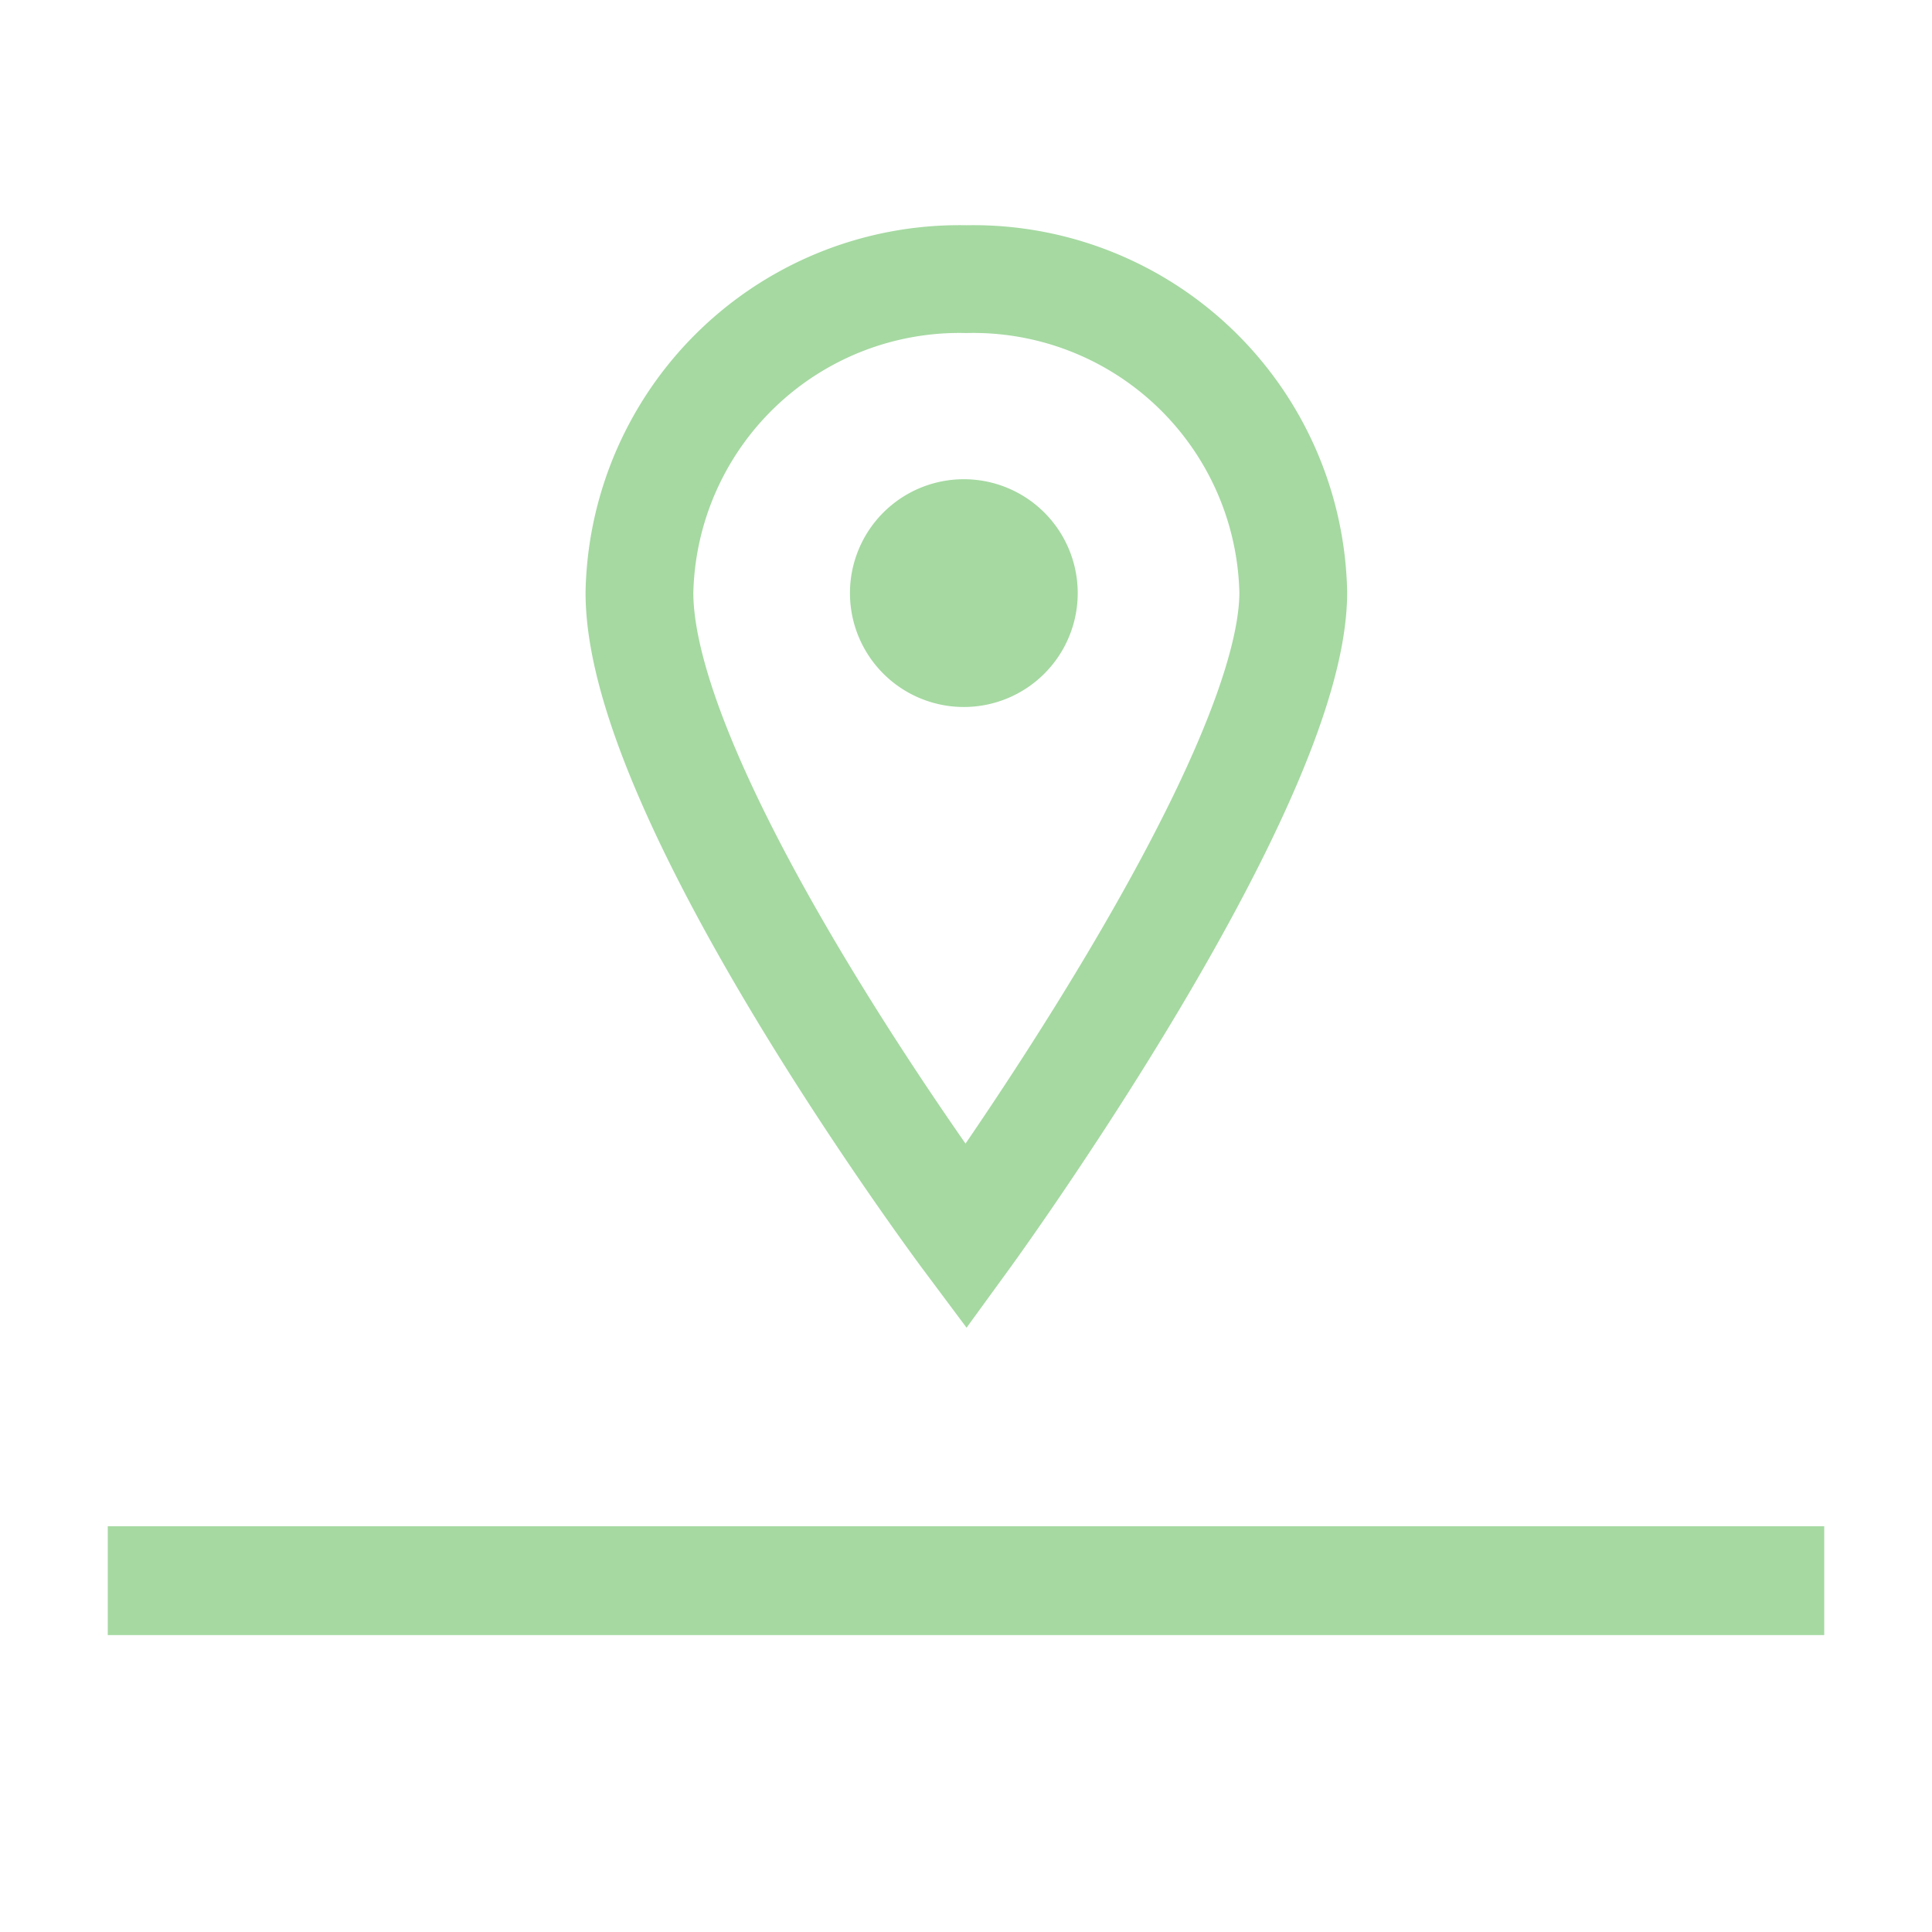
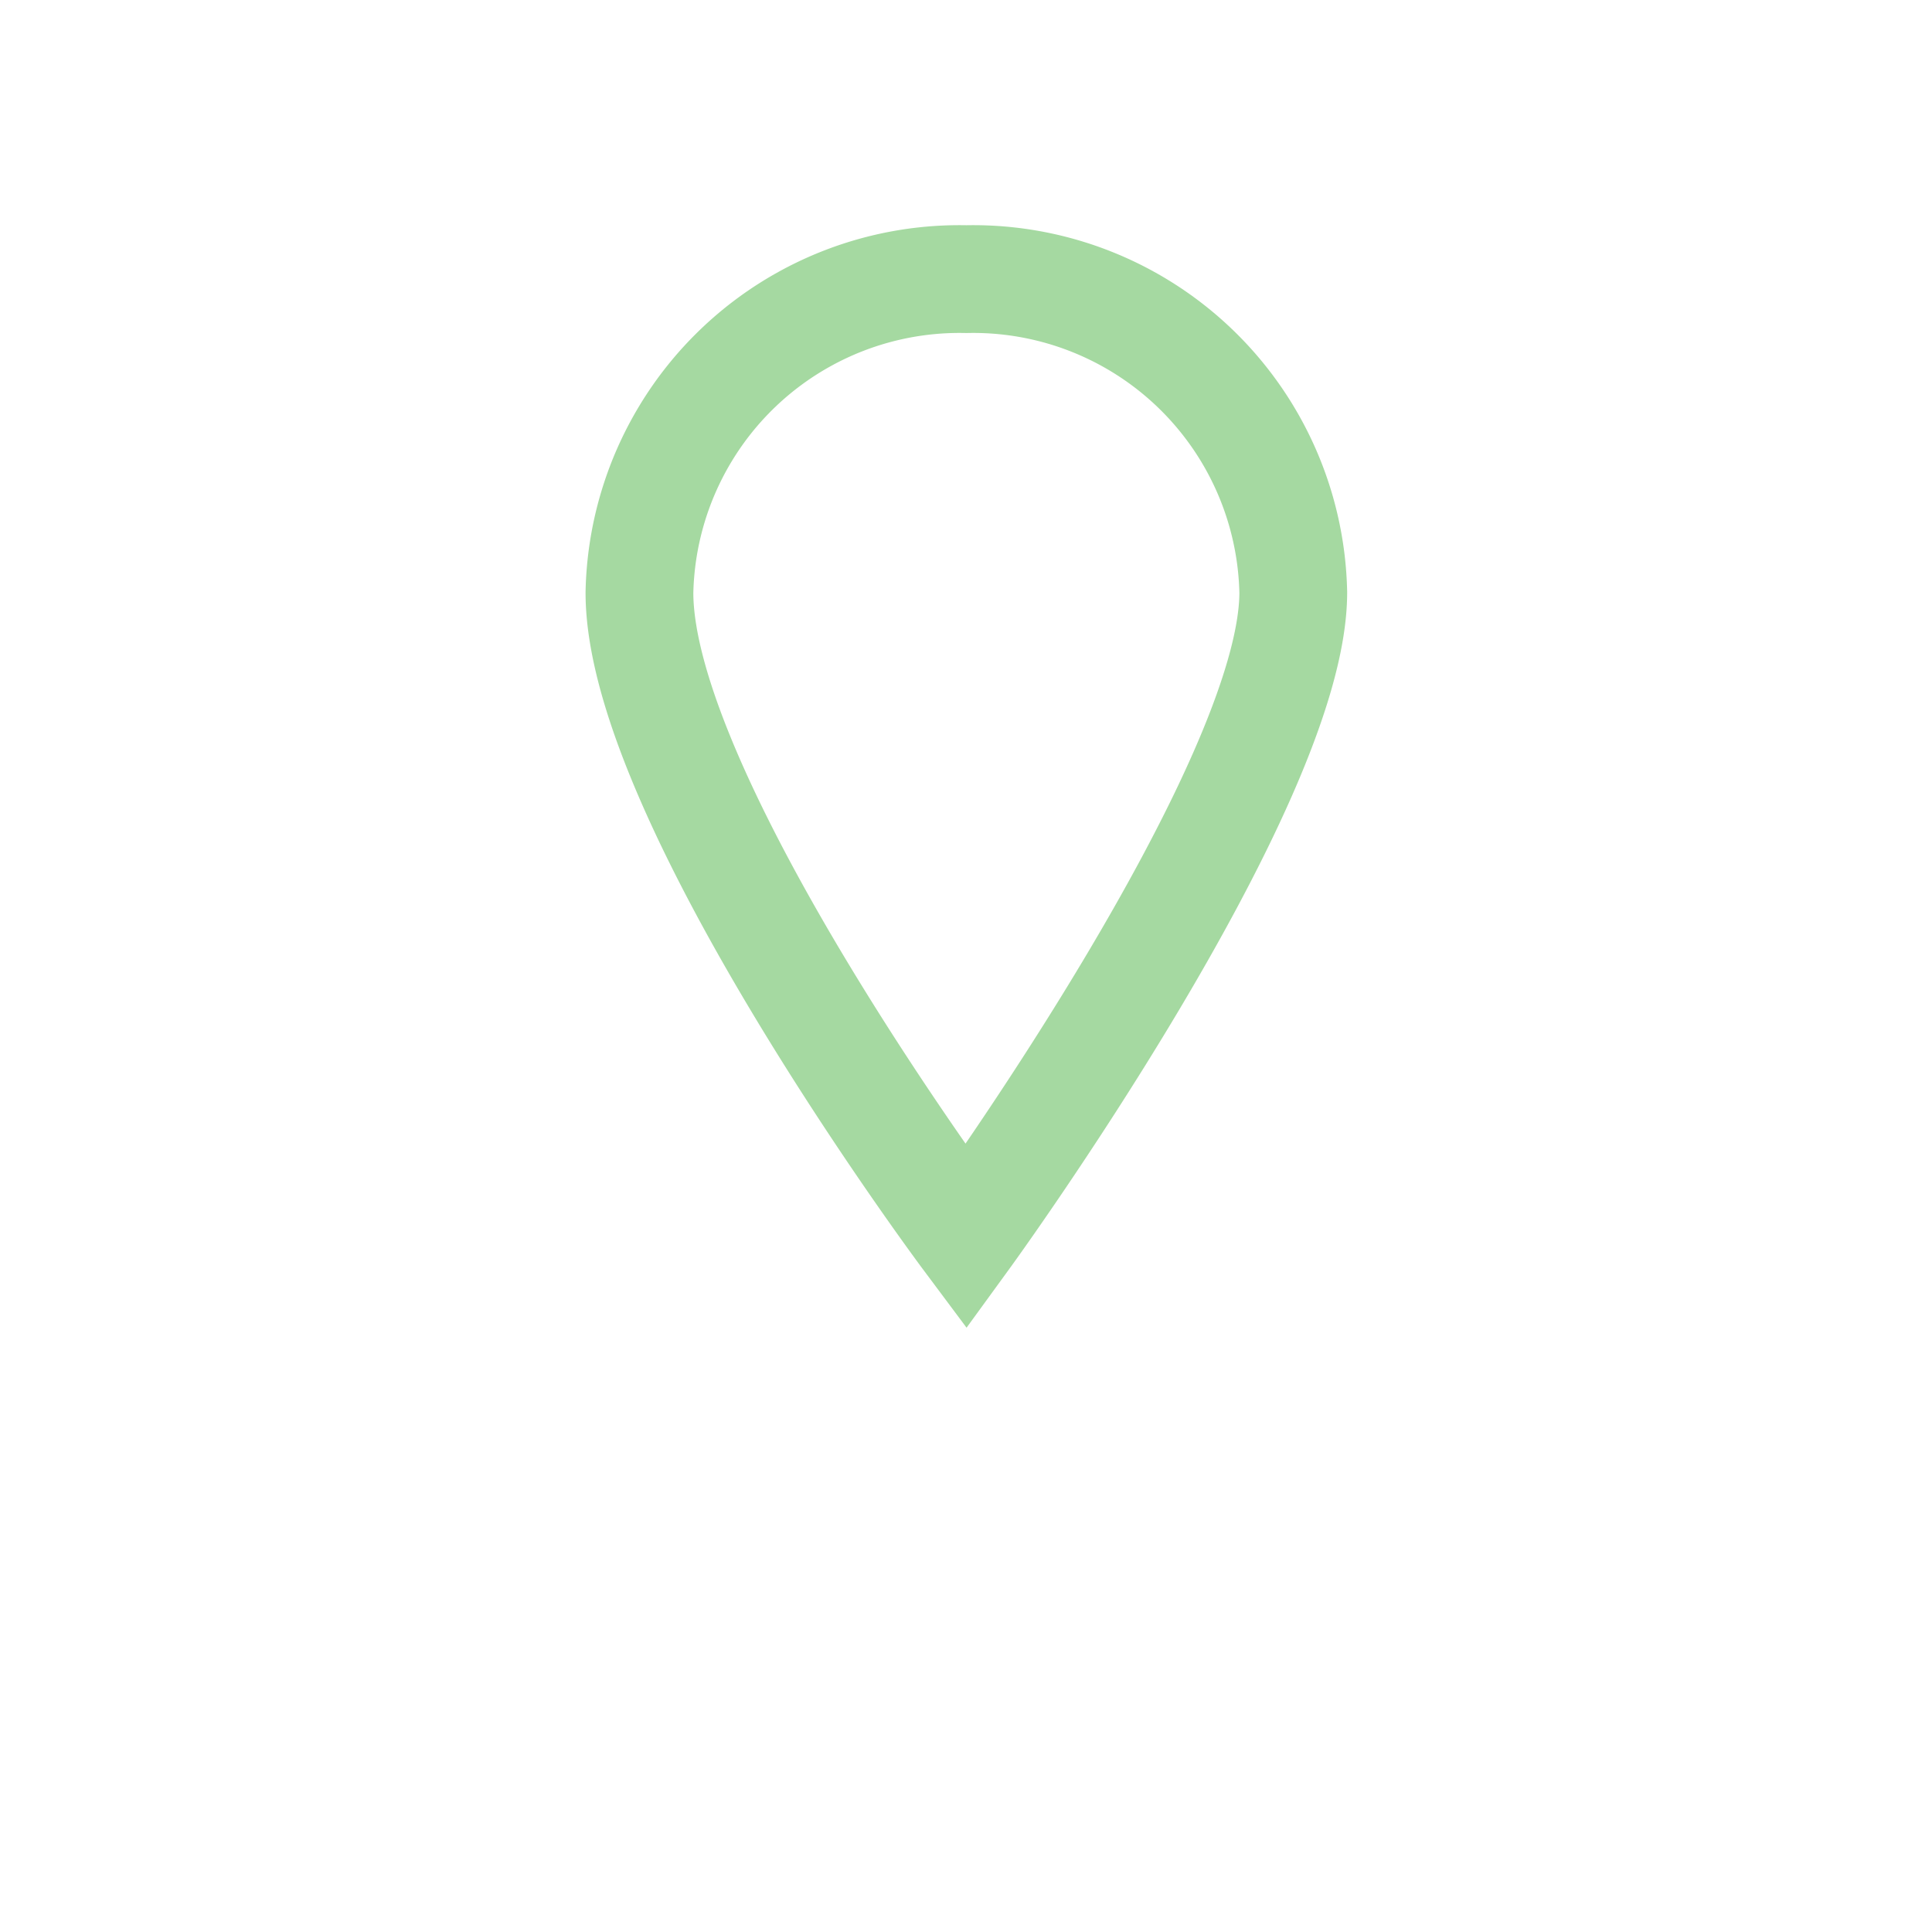
<svg xmlns="http://www.w3.org/2000/svg" id="Layer_1" data-name="Layer 1" viewBox="0 0 53.78 53.78">
  <defs>
    <style>.cls-1{fill:#a5d9a1;}.cls-2,.cls-3{fill:none;stroke:#a5d9a1;}.cls-2{stroke-miterlimit:10;stroke-width:3px;}.cls-3{stroke-width:3.03px;}</style>
  </defs>
  <g id="Group_403" data-name="Group 403">
-     <path id="Path_457" data-name="Path 457" class="cls-1" d="M30,16.51a3.17,3.17,0,1,1-3.17-3.17h0A3.17,3.17,0,0,1,30,16.51Z" />
    <path id="Path_458" data-name="Path 458" class="cls-2" d="M26.89,34.43S36,21.91,36,16.49a8.91,8.91,0,0,0-9.1-8.72,8.91,8.91,0,0,0-9.1,8.72C17.79,22.24,26.89,34.43,26.89,34.43Z" />
  </g>
-   <path id="Path_398" data-name="Path 398" class="cls-3" d="M3,44H50.78" />
</svg>